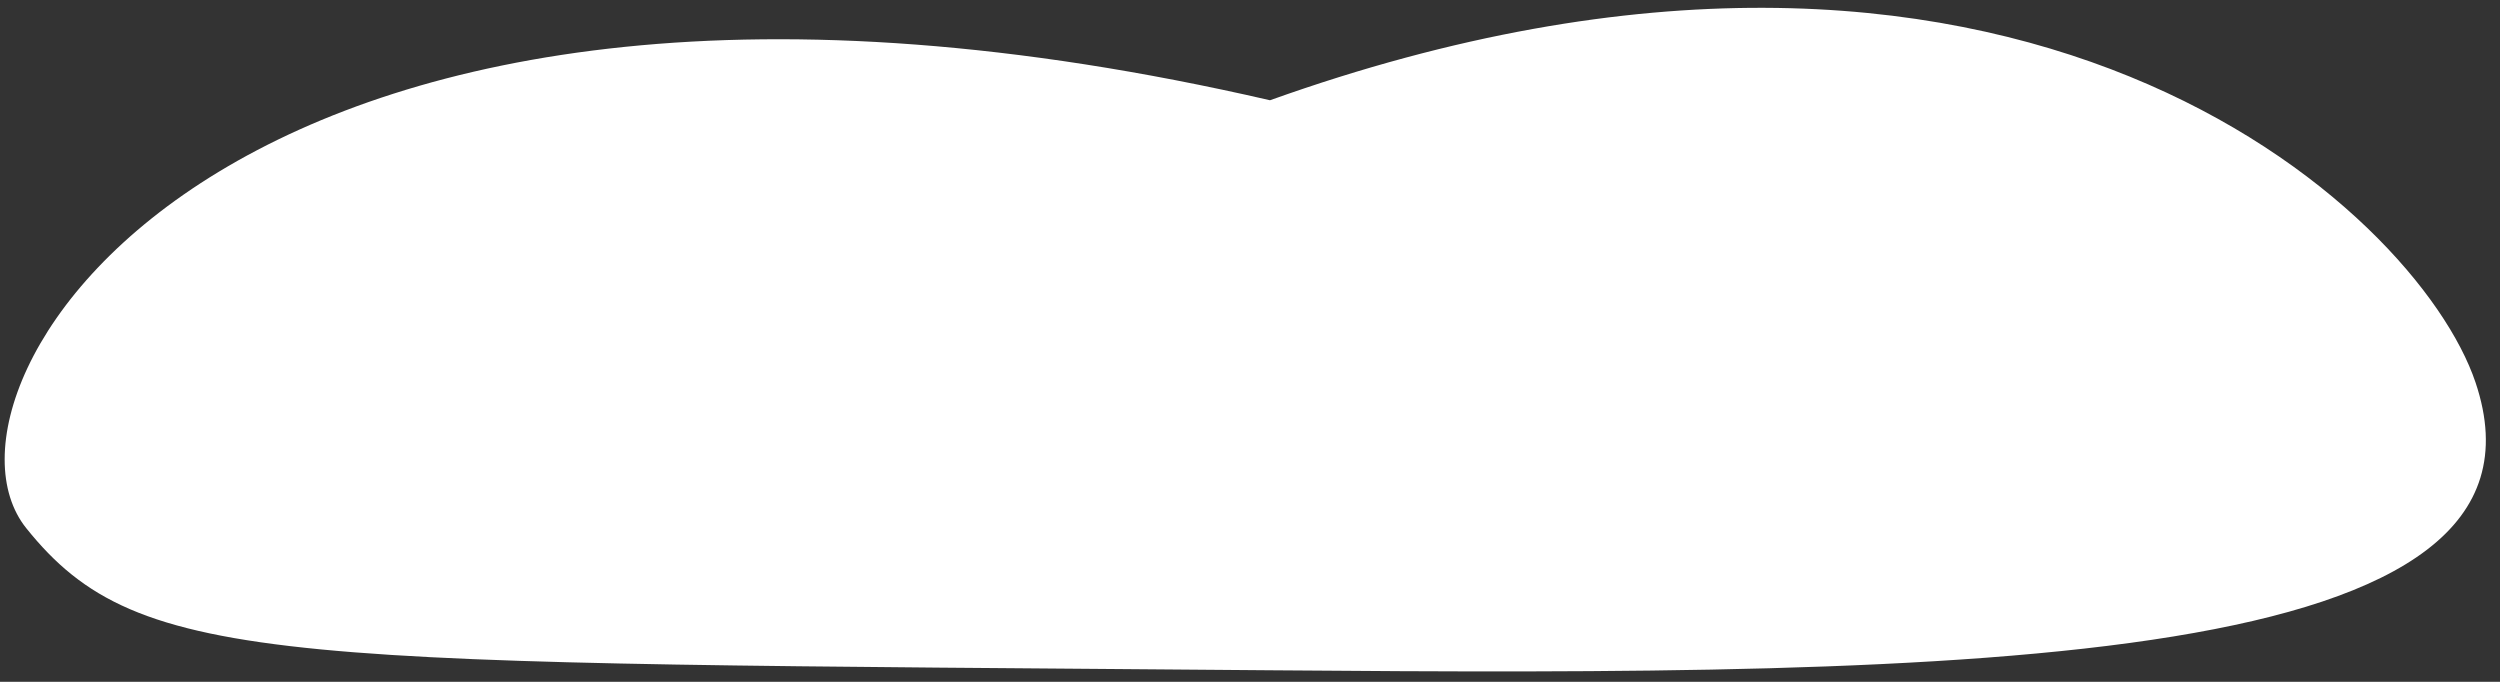
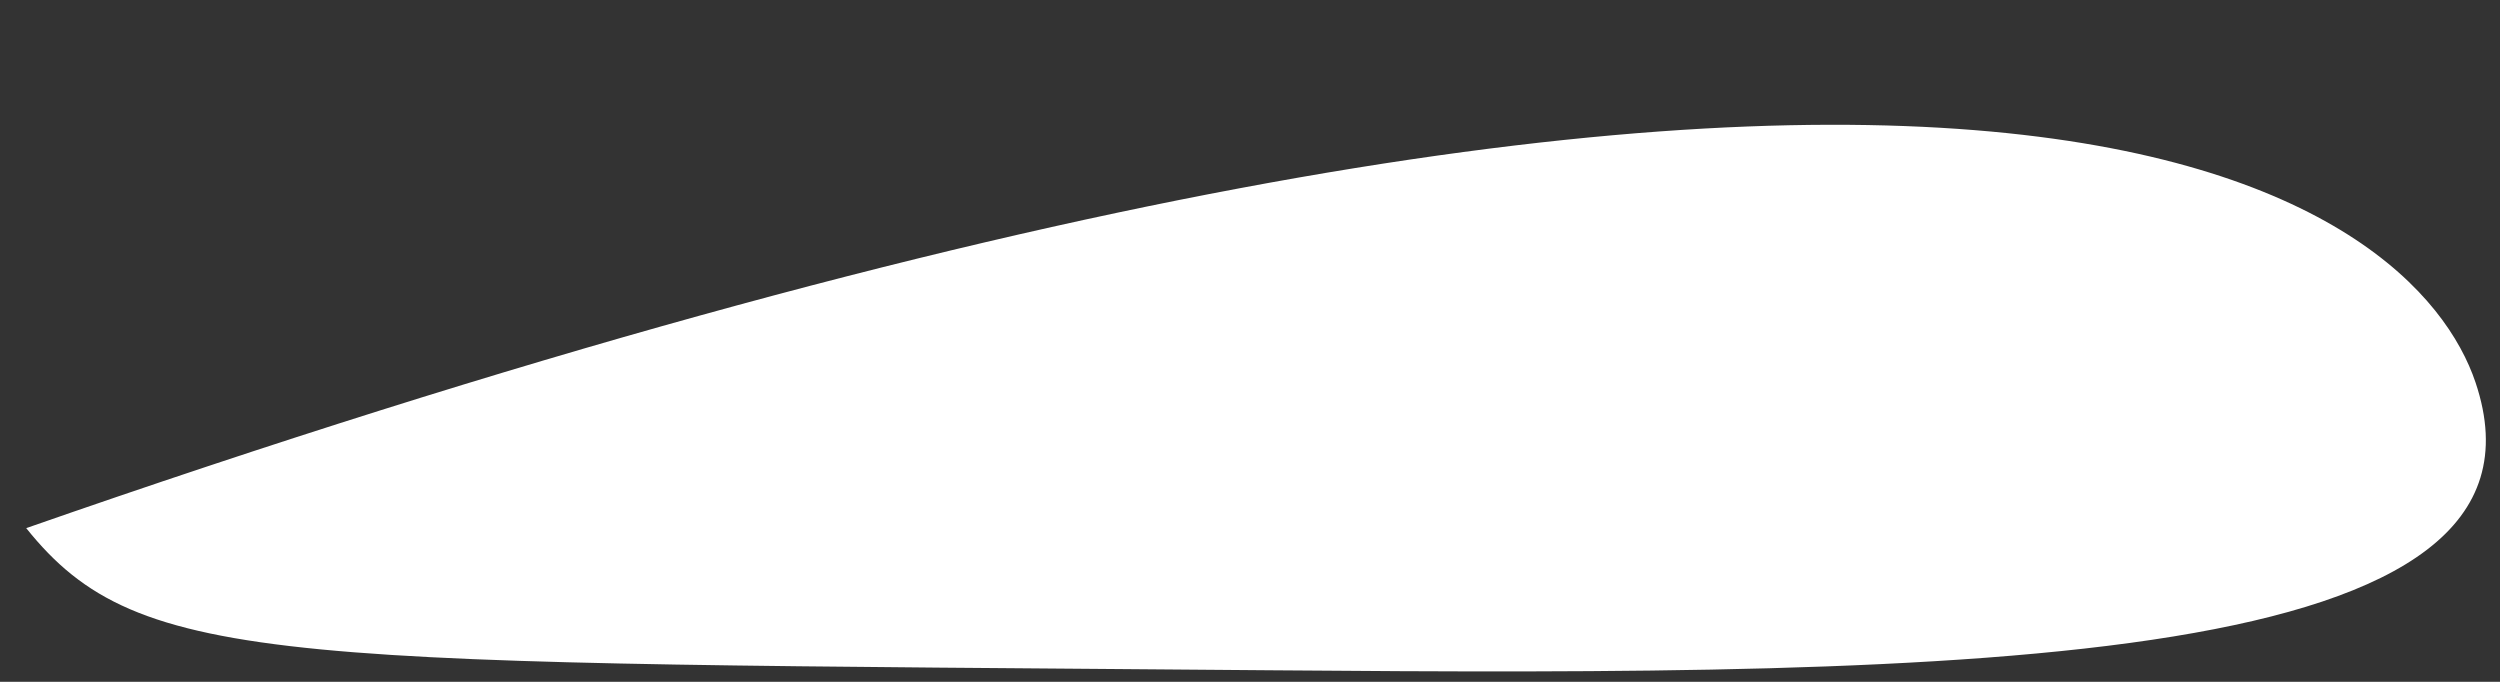
<svg xmlns="http://www.w3.org/2000/svg" width="154" height="42" viewBox="0 0 154 42" fill="none">
  <rect x="0" y="0" width="154" height="42" fill="#333333" stroke="none" />
  <g style="mix-blend-mode:soft-light">
-     <path d="M1.615 32.533C-5.403 23.777 14.723 -8.461 78.231 6.176C124.055 -10.198 148.894 12.876 152.491 23.554C158.464 41.289 121.613 41.652 78.23 41.289C17.467 40.78 8.632 41.289 1.615 32.533Z" fill="white" />
+     <path d="M1.615 32.533C124.055 -10.198 148.894 12.876 152.491 23.554C158.464 41.289 121.613 41.652 78.23 41.289C17.467 40.78 8.632 41.289 1.615 32.533Z" fill="white" />
  </g>
</svg>